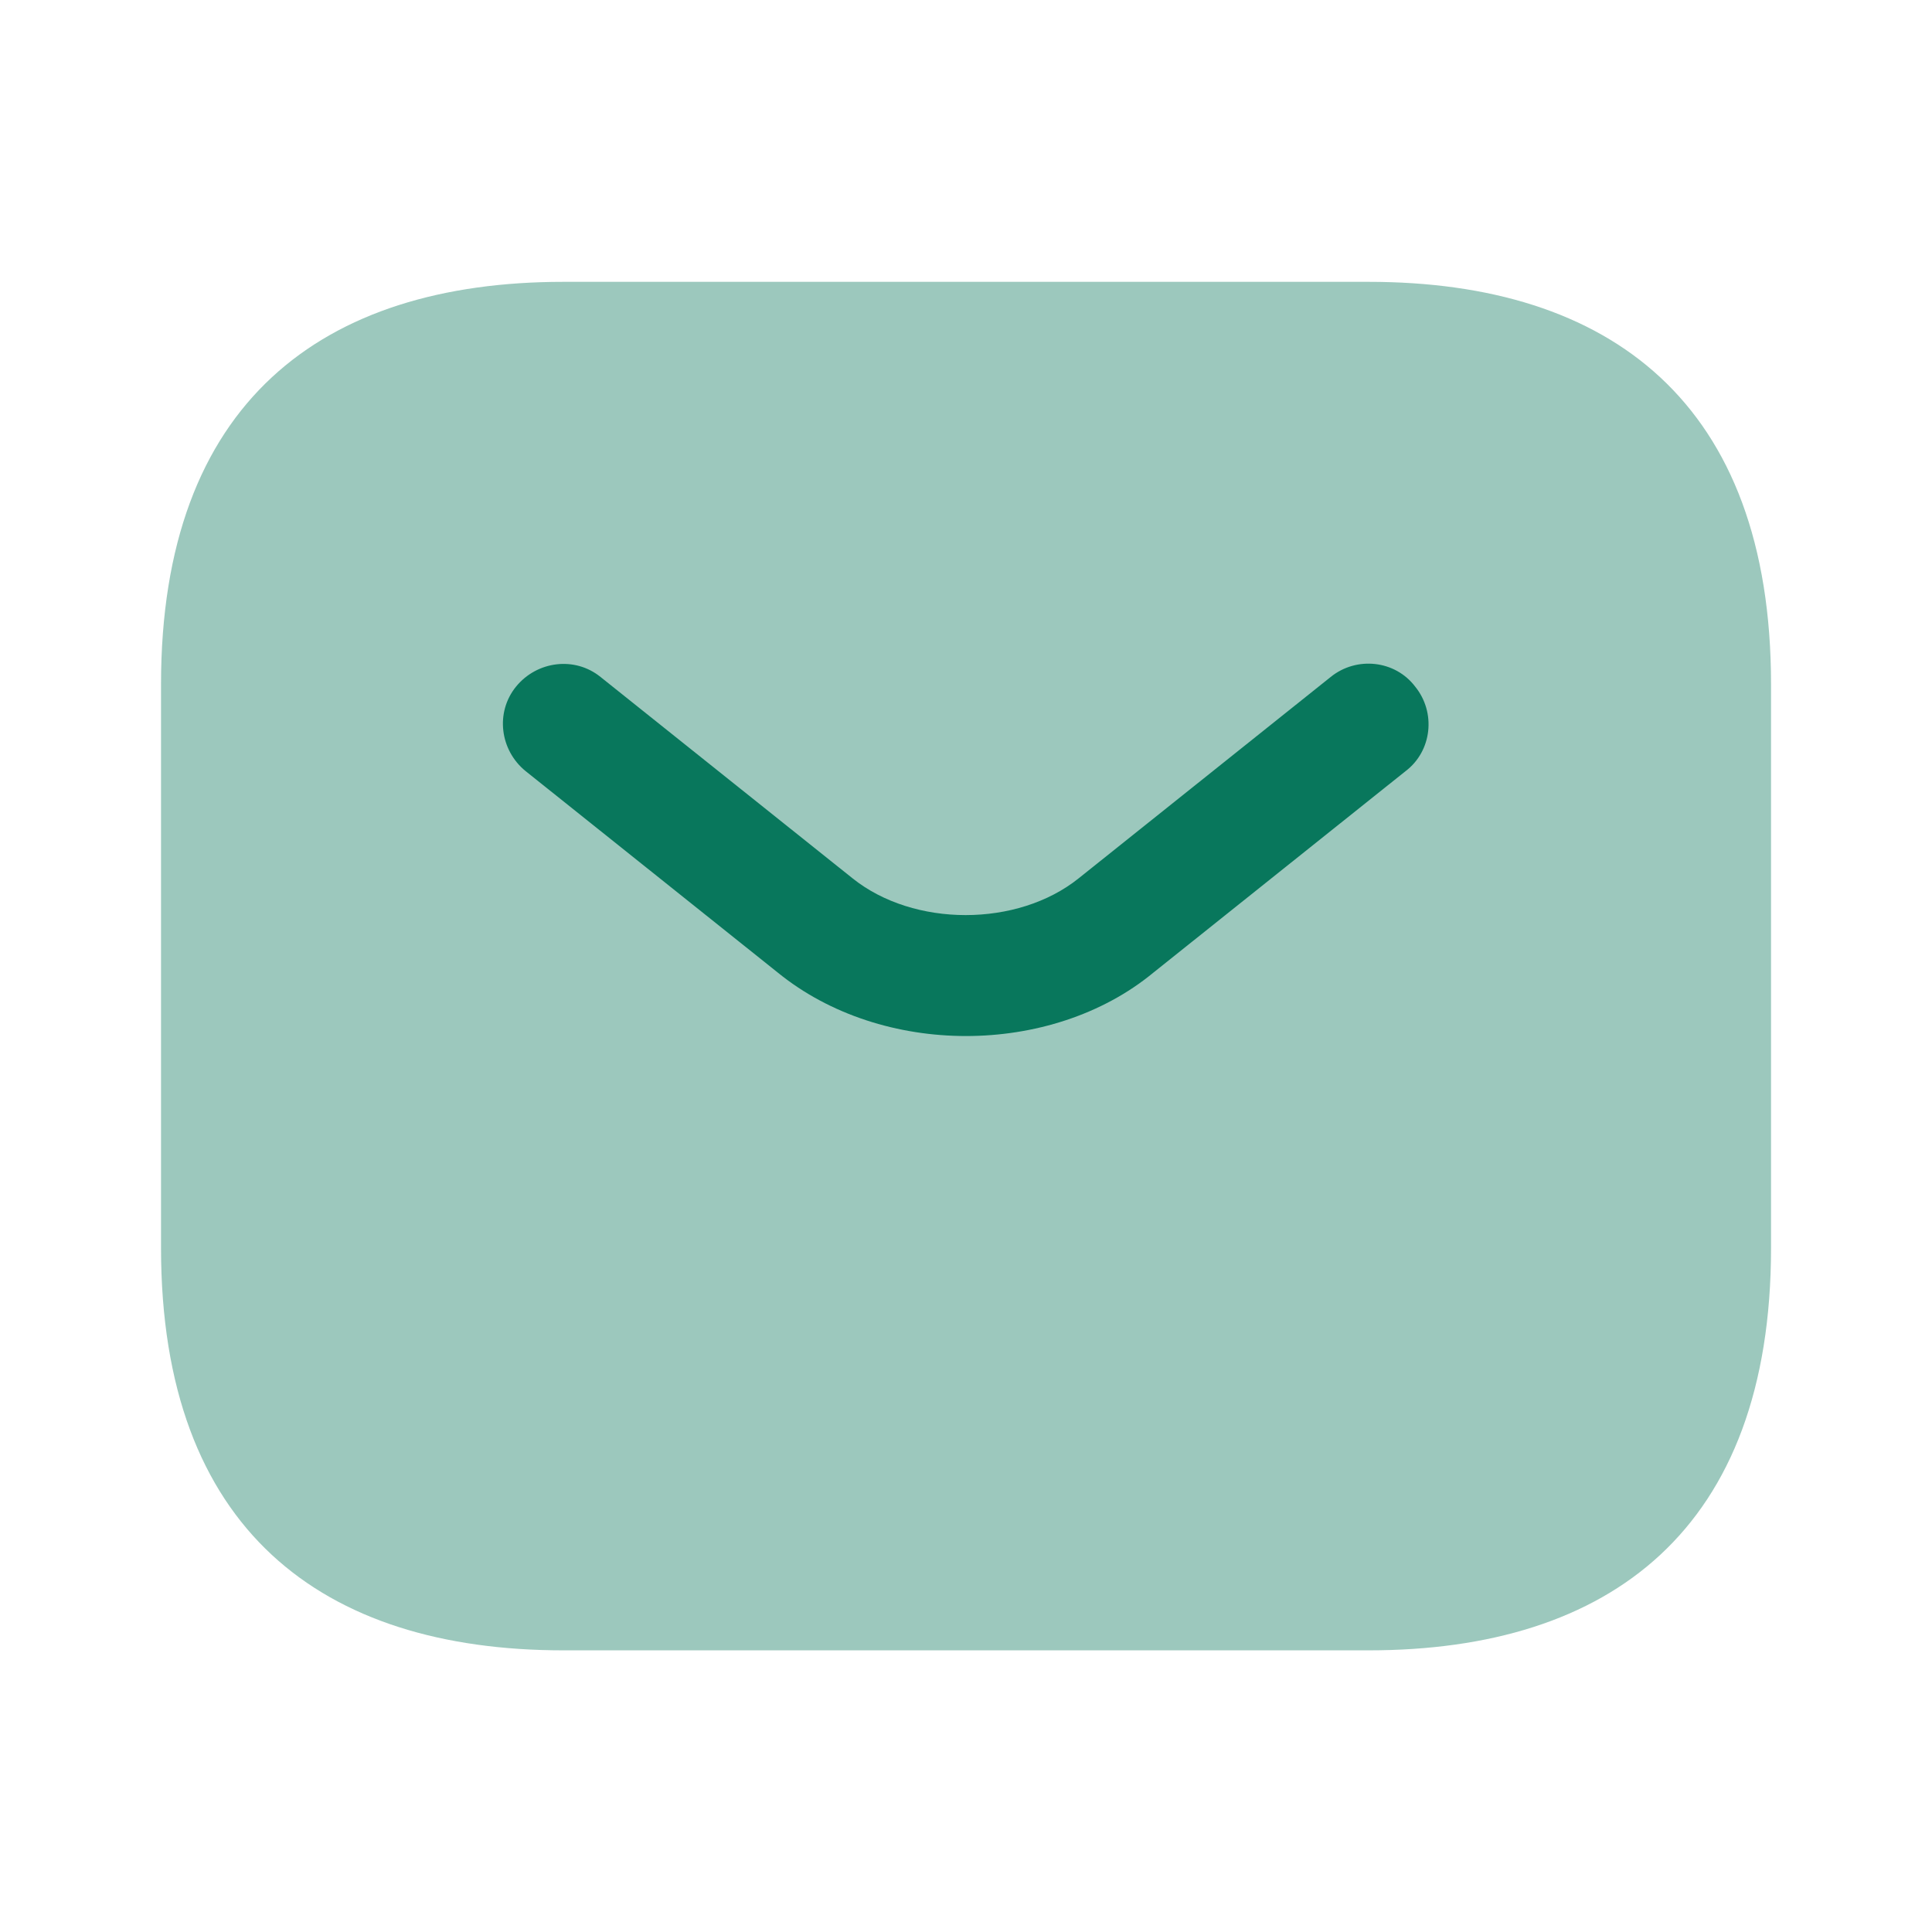
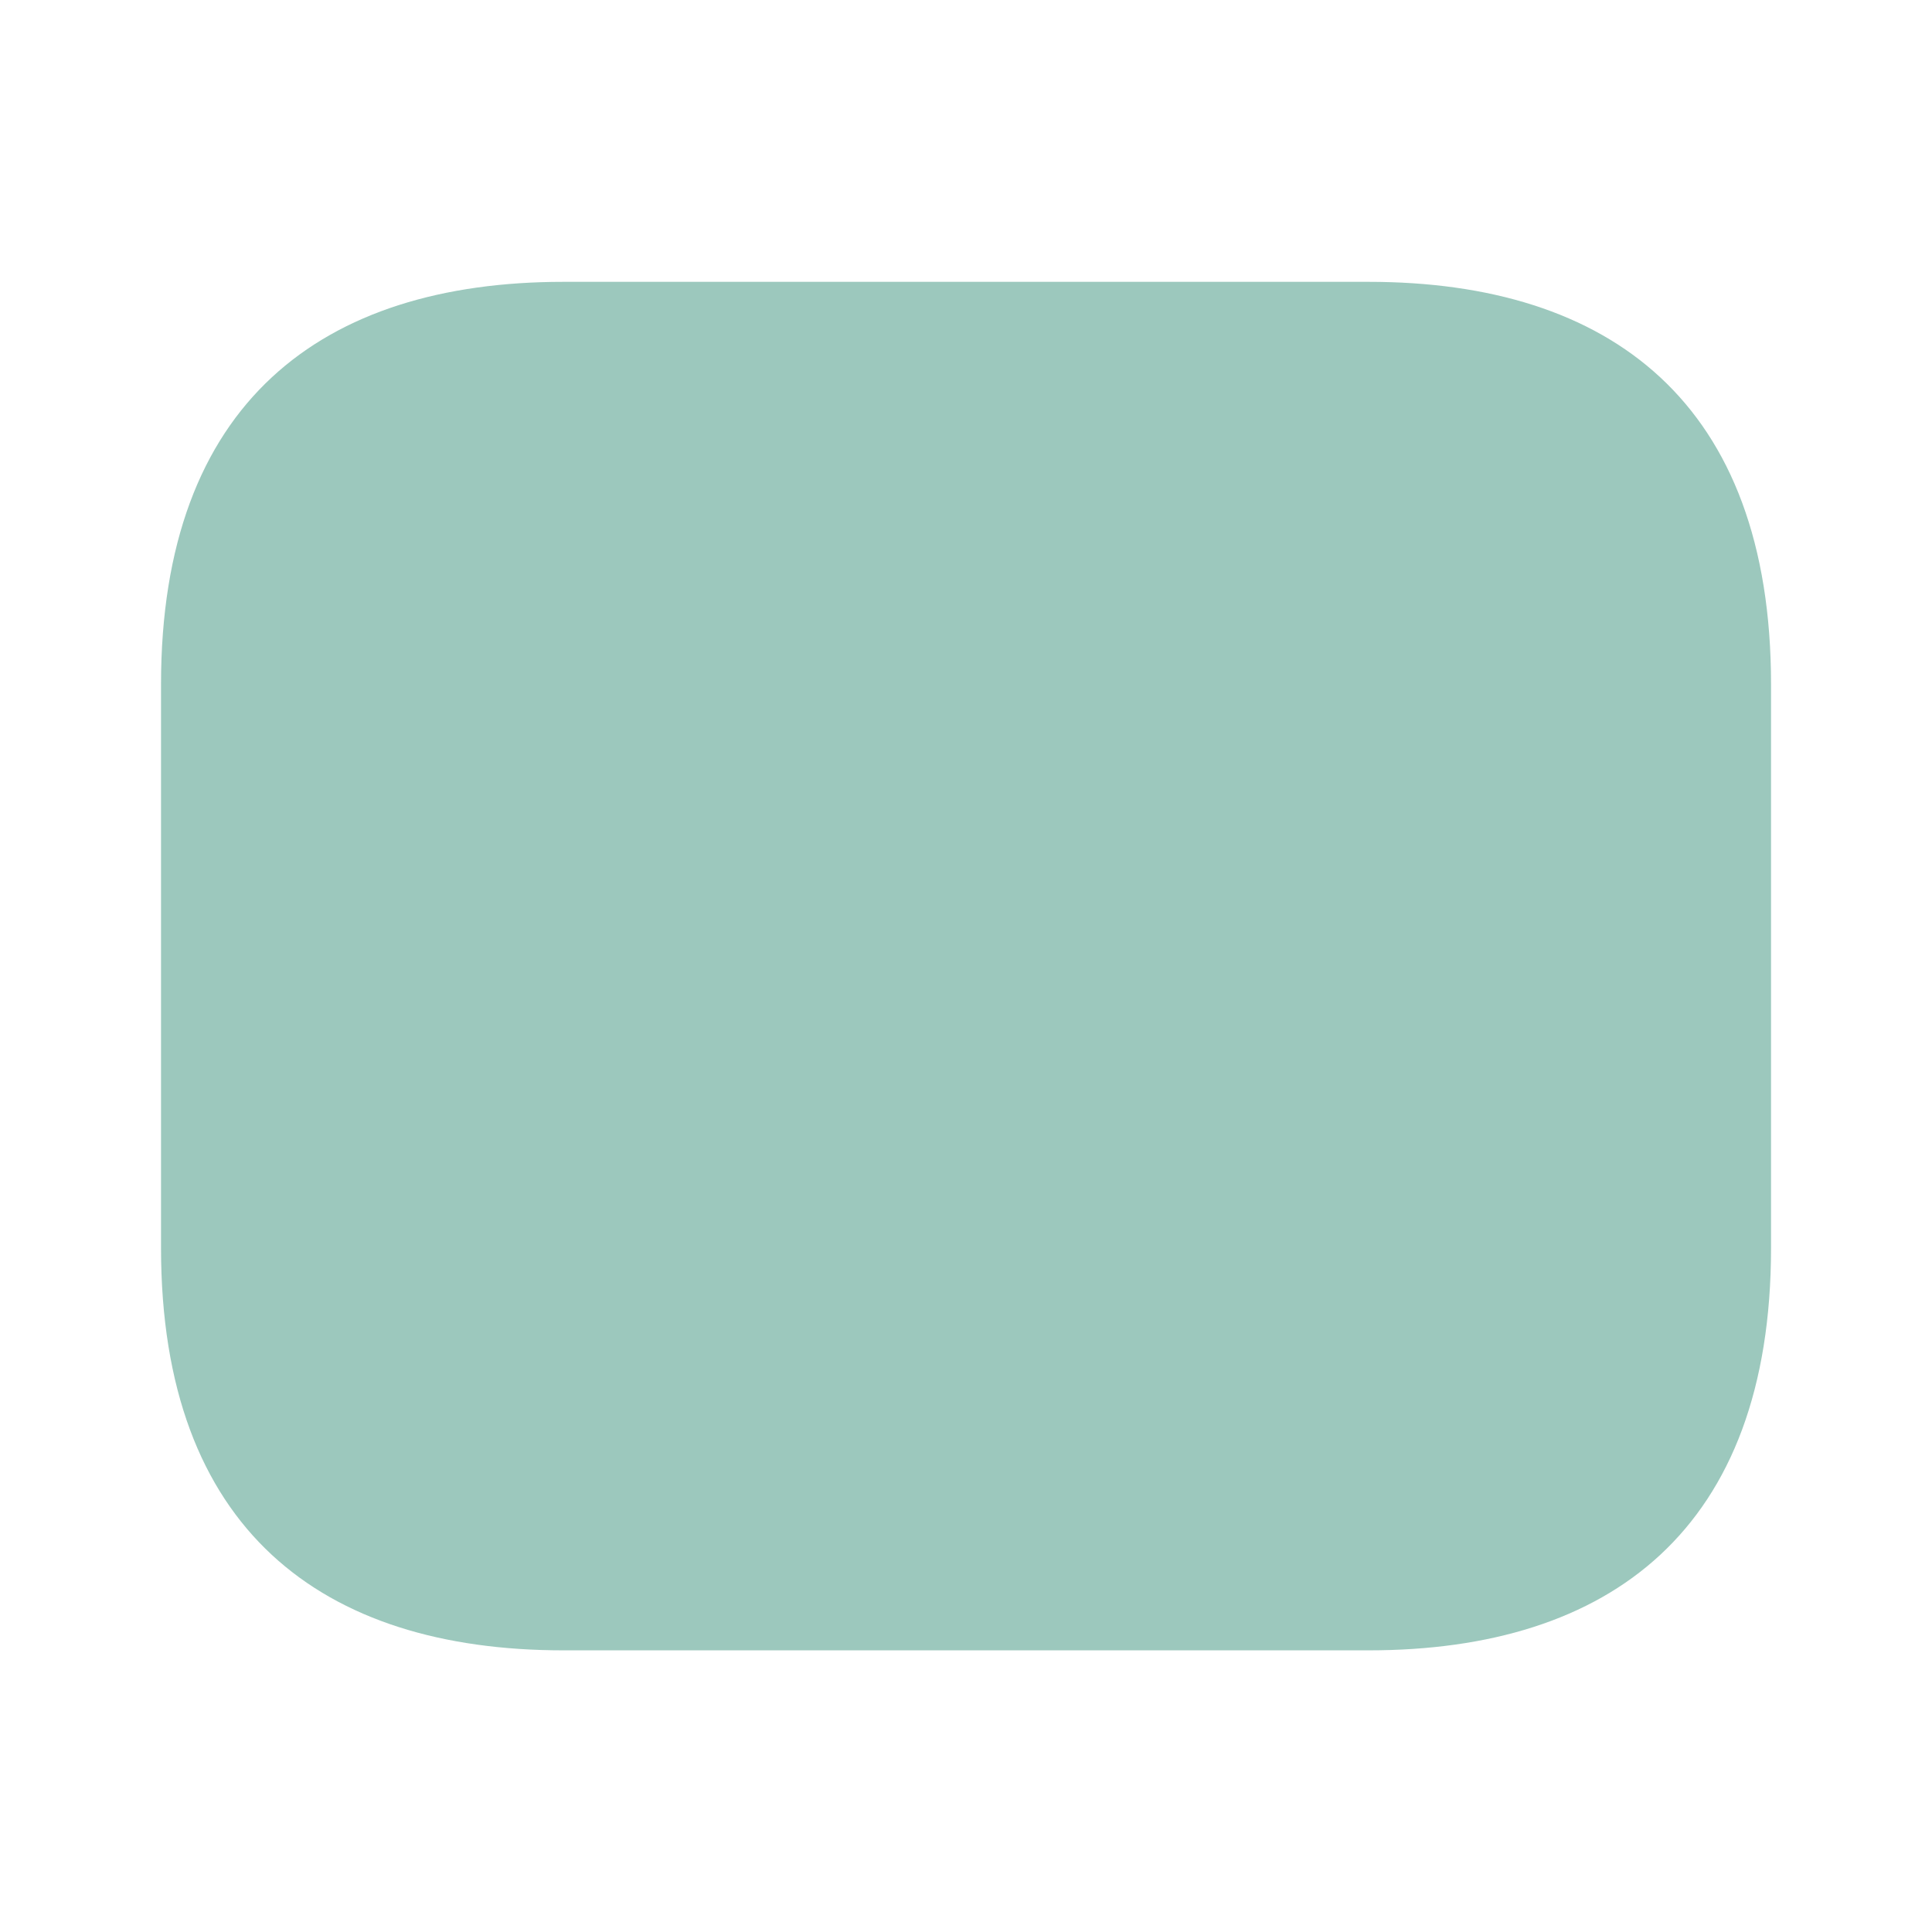
<svg xmlns="http://www.w3.org/2000/svg" width="32" height="32" viewBox="0 0 32 32" fill="none">
  <path opacity="0.4" d="M22.667 27.335H9.334C5.334 27.335 2.667 25.335 2.667 20.668V11.335C2.667 6.668 5.334 4.668 9.334 4.668H22.667C26.667 4.668 29.334 6.668 29.334 11.335V20.668C29.334 25.335 26.667 27.335 22.667 27.335Z" fill="#08775C" />
-   <path d="M16 17.16C14.88 17.16 13.747 16.813 12.88 16.107L8.707 12.773C8.28 12.427 8.2 11.8 8.547 11.373C8.894 10.947 9.52 10.867 9.947 11.213L14.12 14.547C15.134 15.36 16.854 15.36 17.867 14.547L22.04 11.213C22.467 10.867 23.107 10.933 23.44 11.373C23.787 11.8 23.72 12.44 23.28 12.773L19.107 16.107C18.254 16.813 17.12 17.16 16 17.16Z" fill="#08775C" />
</svg>